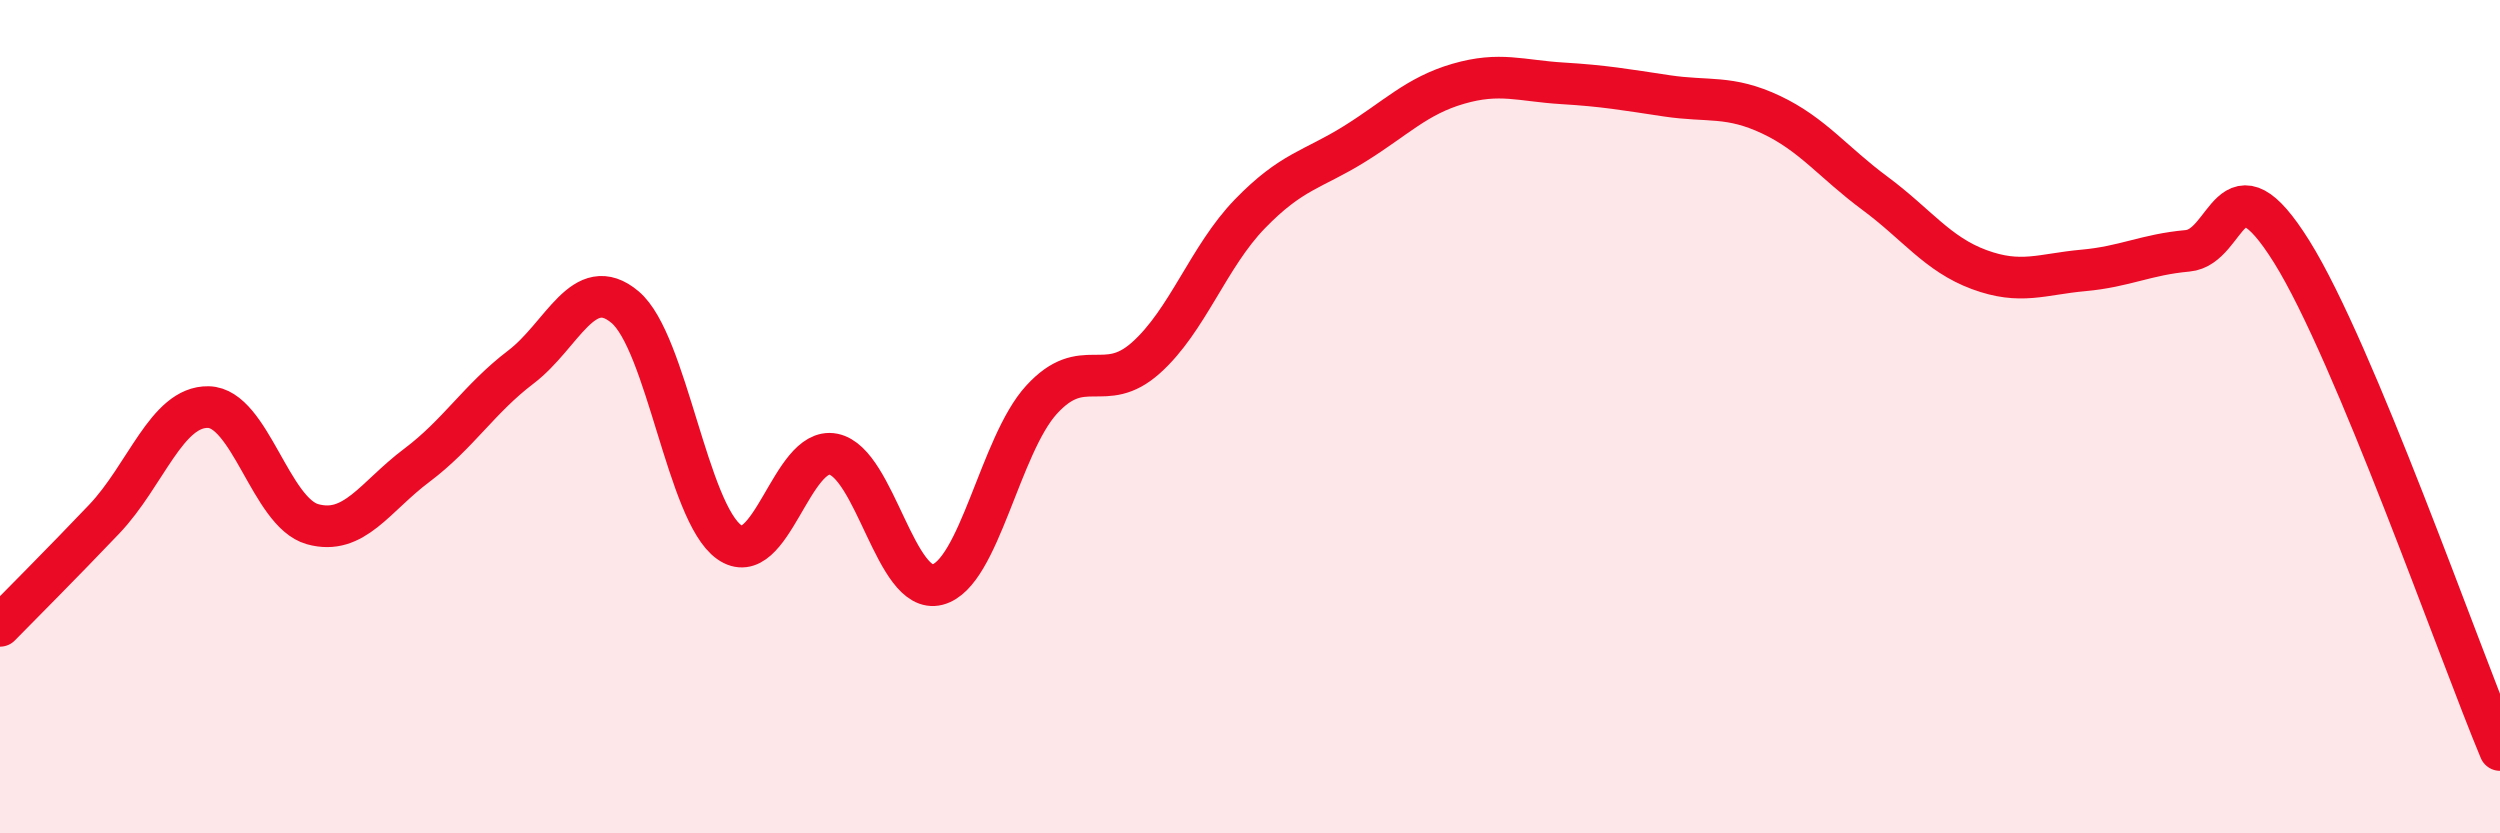
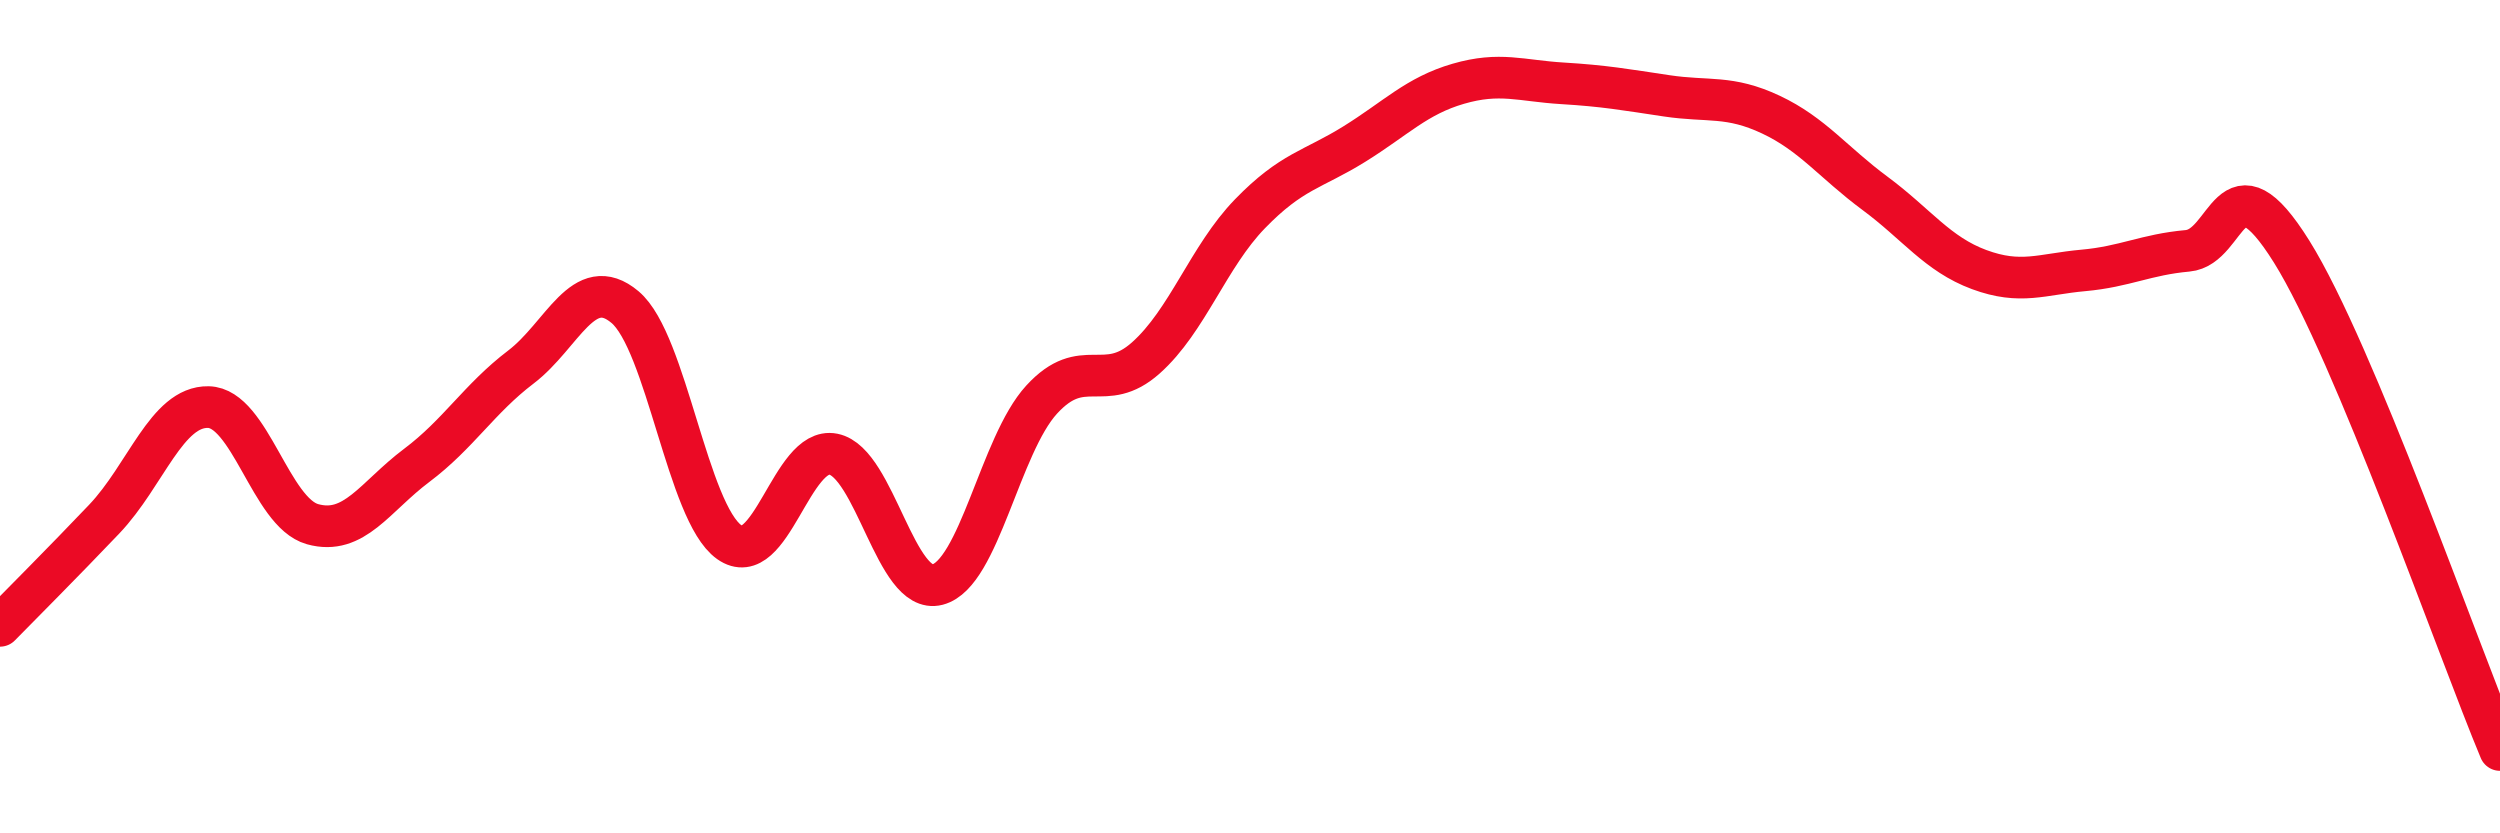
<svg xmlns="http://www.w3.org/2000/svg" width="60" height="20" viewBox="0 0 60 20">
-   <path d="M 0,15.02 C 0.5,14.51 1.5,13.51 2.5,12.46 C 3.5,11.41 4,9.75 5,9.77 C 6,9.79 6.5,12.3 7.5,12.58 C 8.5,12.86 9,11.92 10,11.17 C 11,10.42 11.5,9.57 12.5,8.81 C 13.5,8.05 14,6.53 15,7.37 C 16,8.21 16.5,12.3 17.5,13.01 C 18.5,13.72 19,10.7 20,10.9 C 21,11.1 21.5,14.29 22.5,14.03 C 23.5,13.77 24,10.68 25,9.59 C 26,8.5 26.5,9.48 27.5,8.59 C 28.5,7.7 29,6.16 30,5.13 C 31,4.1 31.5,4.08 32.5,3.46 C 33.5,2.84 34,2.3 35,2.01 C 36,1.72 36.5,1.94 37.5,2 C 38.5,2.06 39,2.15 40,2.3 C 41,2.45 41.5,2.28 42.5,2.75 C 43.5,3.22 44,3.9 45,4.64 C 46,5.38 46.5,6.1 47.5,6.47 C 48.5,6.84 49,6.58 50,6.49 C 51,6.4 51.5,6.11 52.5,6.02 C 53.5,5.93 53.5,3.64 55,6.04 C 56.5,8.44 59,15.61 60,18L60 20L0 20Z" fill="#EB0A25" opacity="0.1" stroke-linecap="round" stroke-linejoin="round" />
  <path d="M 0,15.02 C 0.5,14.51 1.5,13.51 2.5,12.46 C 3.5,11.41 4,9.75 5,9.77 C 6,9.79 6.5,12.3 7.5,12.58 C 8.5,12.86 9,11.92 10,11.17 C 11,10.42 11.5,9.57 12.5,8.81 C 13.5,8.05 14,6.53 15,7.37 C 16,8.21 16.5,12.3 17.5,13.01 C 18.5,13.72 19,10.7 20,10.9 C 21,11.1 21.5,14.29 22.5,14.03 C 23.5,13.77 24,10.68 25,9.59 C 26,8.5 26.5,9.48 27.5,8.59 C 28.5,7.7 29,6.16 30,5.13 C 31,4.1 31.5,4.08 32.5,3.46 C 33.5,2.84 34,2.3 35,2.01 C 36,1.72 36.5,1.94 37.5,2 C 38.5,2.06 39,2.15 40,2.3 C 41,2.45 41.5,2.28 42.5,2.75 C 43.5,3.22 44,3.9 45,4.64 C 46,5.38 46.5,6.1 47.5,6.47 C 48.5,6.84 49,6.58 50,6.49 C 51,6.4 51.5,6.11 52.5,6.02 C 53.5,5.93 53.5,3.64 55,6.04 C 56.5,8.44 59,15.61 60,18" stroke="#EB0A25" stroke-width="1" fill="none" stroke-linecap="round" stroke-linejoin="round" />
</svg>